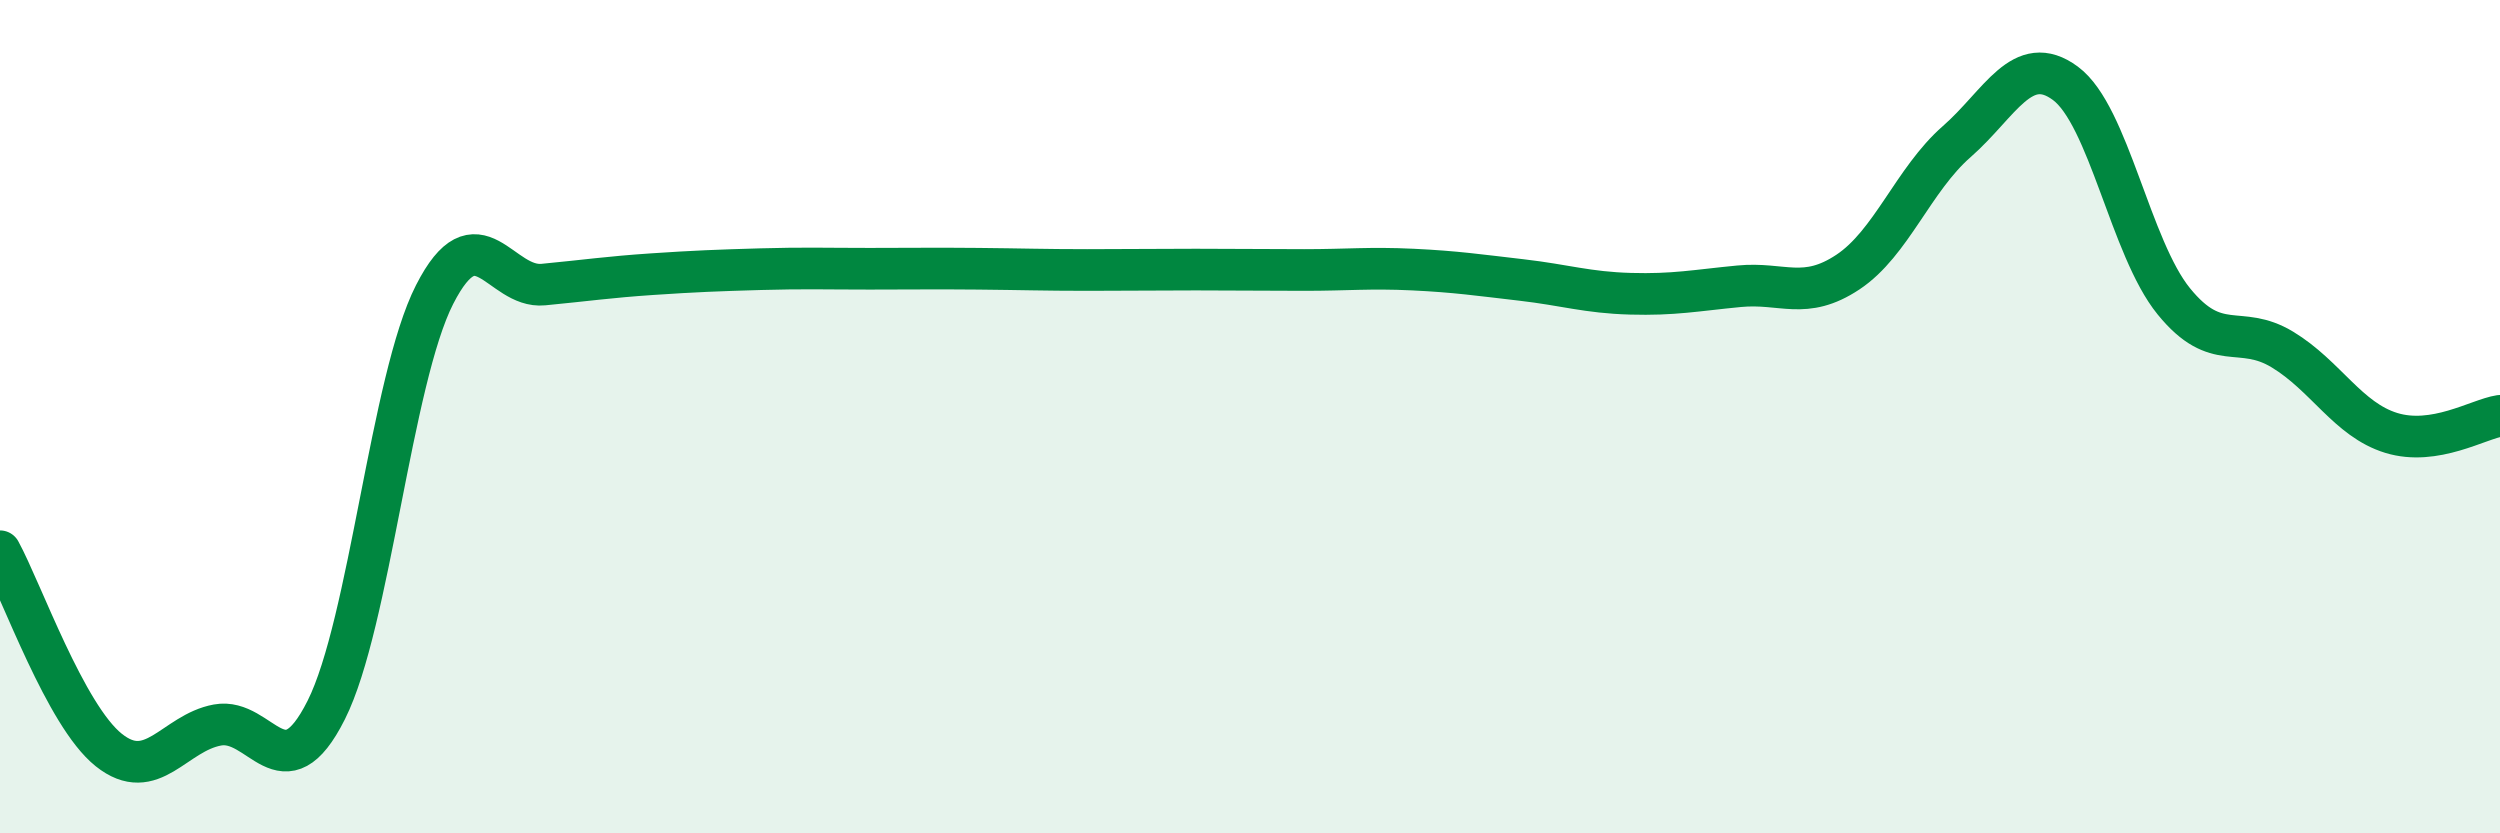
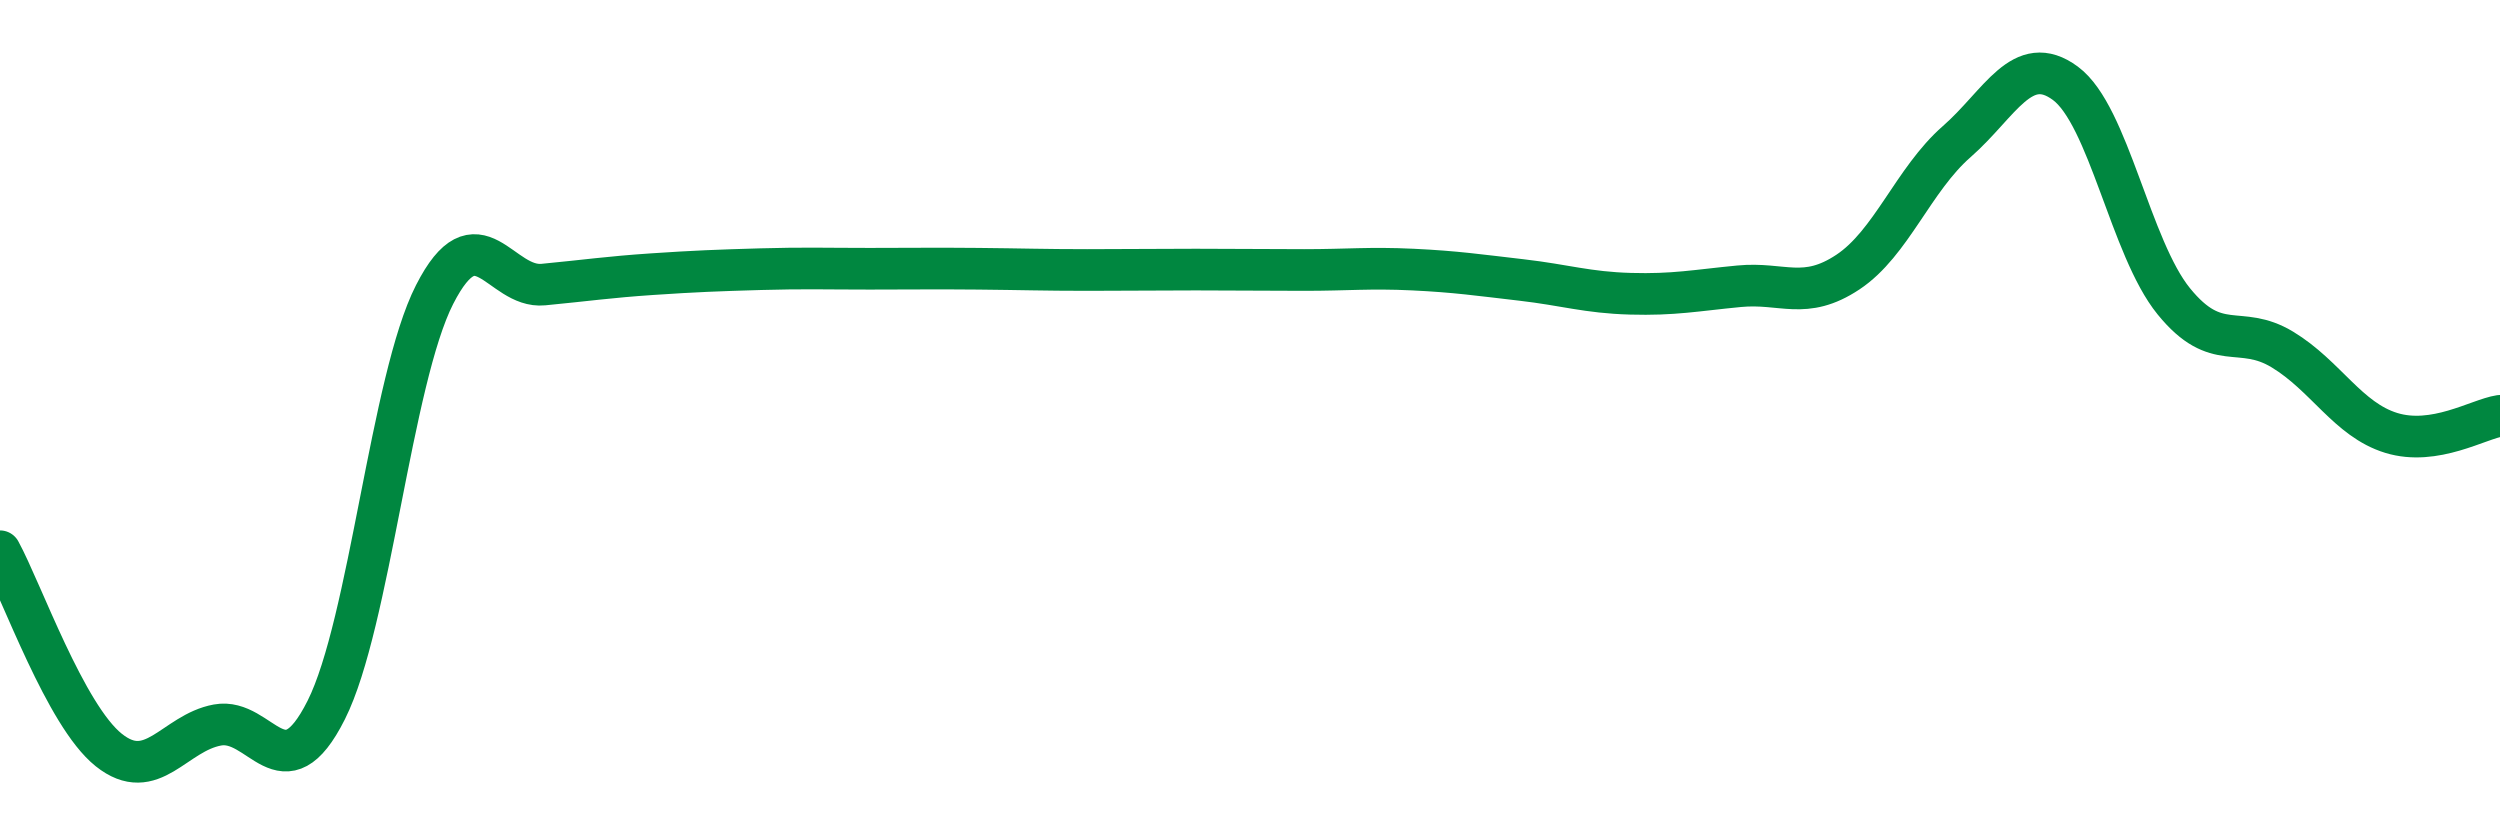
<svg xmlns="http://www.w3.org/2000/svg" width="60" height="20" viewBox="0 0 60 20">
-   <path d="M 0,13.23 C 0.52,14.18 1.57,17.17 2.61,18 C 3.65,18.83 4.18,17.59 5.22,17.4 C 6.26,17.21 6.79,19.11 7.83,17.04 C 8.87,14.97 9.39,9.11 10.43,7.07 C 11.47,5.03 12,6.93 13.04,6.83 C 14.08,6.73 14.61,6.65 15.65,6.58 C 16.69,6.51 17.22,6.49 18.26,6.46 C 19.3,6.43 19.83,6.45 20.87,6.45 C 21.91,6.45 22.44,6.44 23.48,6.45 C 24.52,6.46 25.05,6.48 26.09,6.48 C 27.13,6.48 27.66,6.47 28.7,6.47 C 29.74,6.47 30.26,6.48 31.3,6.48 C 32.34,6.48 32.87,6.42 33.91,6.47 C 34.95,6.52 35.48,6.6 36.52,6.72 C 37.56,6.84 38.09,7.02 39.13,7.05 C 40.17,7.08 40.7,6.97 41.74,6.87 C 42.78,6.77 43.31,7.22 44.35,6.53 C 45.39,5.84 45.92,4.31 46.96,3.4 C 48,2.49 48.53,1.23 49.57,2 C 50.61,2.77 51.13,5.95 52.17,7.23 C 53.21,8.51 53.74,7.76 54.78,8.39 C 55.82,9.02 56.35,10.07 57.39,10.39 C 58.43,10.71 59.48,10.06 60,9.98L60 20L0 20Z" fill="#008740" opacity="0.1" stroke-linecap="round" stroke-linejoin="round" />
  <path d="M 0,13.23 C 0.52,14.18 1.57,17.17 2.61,18 C 3.65,18.83 4.18,17.59 5.22,17.4 C 6.26,17.21 6.79,19.11 7.83,17.04 C 8.87,14.97 9.39,9.11 10.43,7.07 C 11.47,5.03 12,6.93 13.04,6.83 C 14.08,6.73 14.61,6.65 15.65,6.58 C 16.69,6.51 17.22,6.49 18.26,6.46 C 19.3,6.43 19.83,6.45 20.87,6.45 C 21.91,6.45 22.44,6.44 23.48,6.45 C 24.52,6.46 25.05,6.48 26.09,6.48 C 27.13,6.48 27.66,6.47 28.7,6.47 C 29.74,6.47 30.26,6.48 31.3,6.48 C 32.34,6.48 32.87,6.42 33.91,6.47 C 34.95,6.52 35.48,6.6 36.52,6.72 C 37.56,6.84 38.09,7.02 39.13,7.05 C 40.17,7.08 40.7,6.97 41.74,6.87 C 42.78,6.77 43.31,7.22 44.35,6.53 C 45.39,5.84 45.92,4.31 46.96,3.4 C 48,2.49 48.53,1.23 49.57,2 C 50.61,2.77 51.13,5.95 52.17,7.23 C 53.21,8.51 53.74,7.76 54.78,8.39 C 55.82,9.02 56.35,10.07 57.39,10.39 C 58.43,10.71 59.48,10.06 60,9.98" stroke="#008740" stroke-width="1" fill="none" stroke-linecap="round" stroke-linejoin="round" />
</svg>